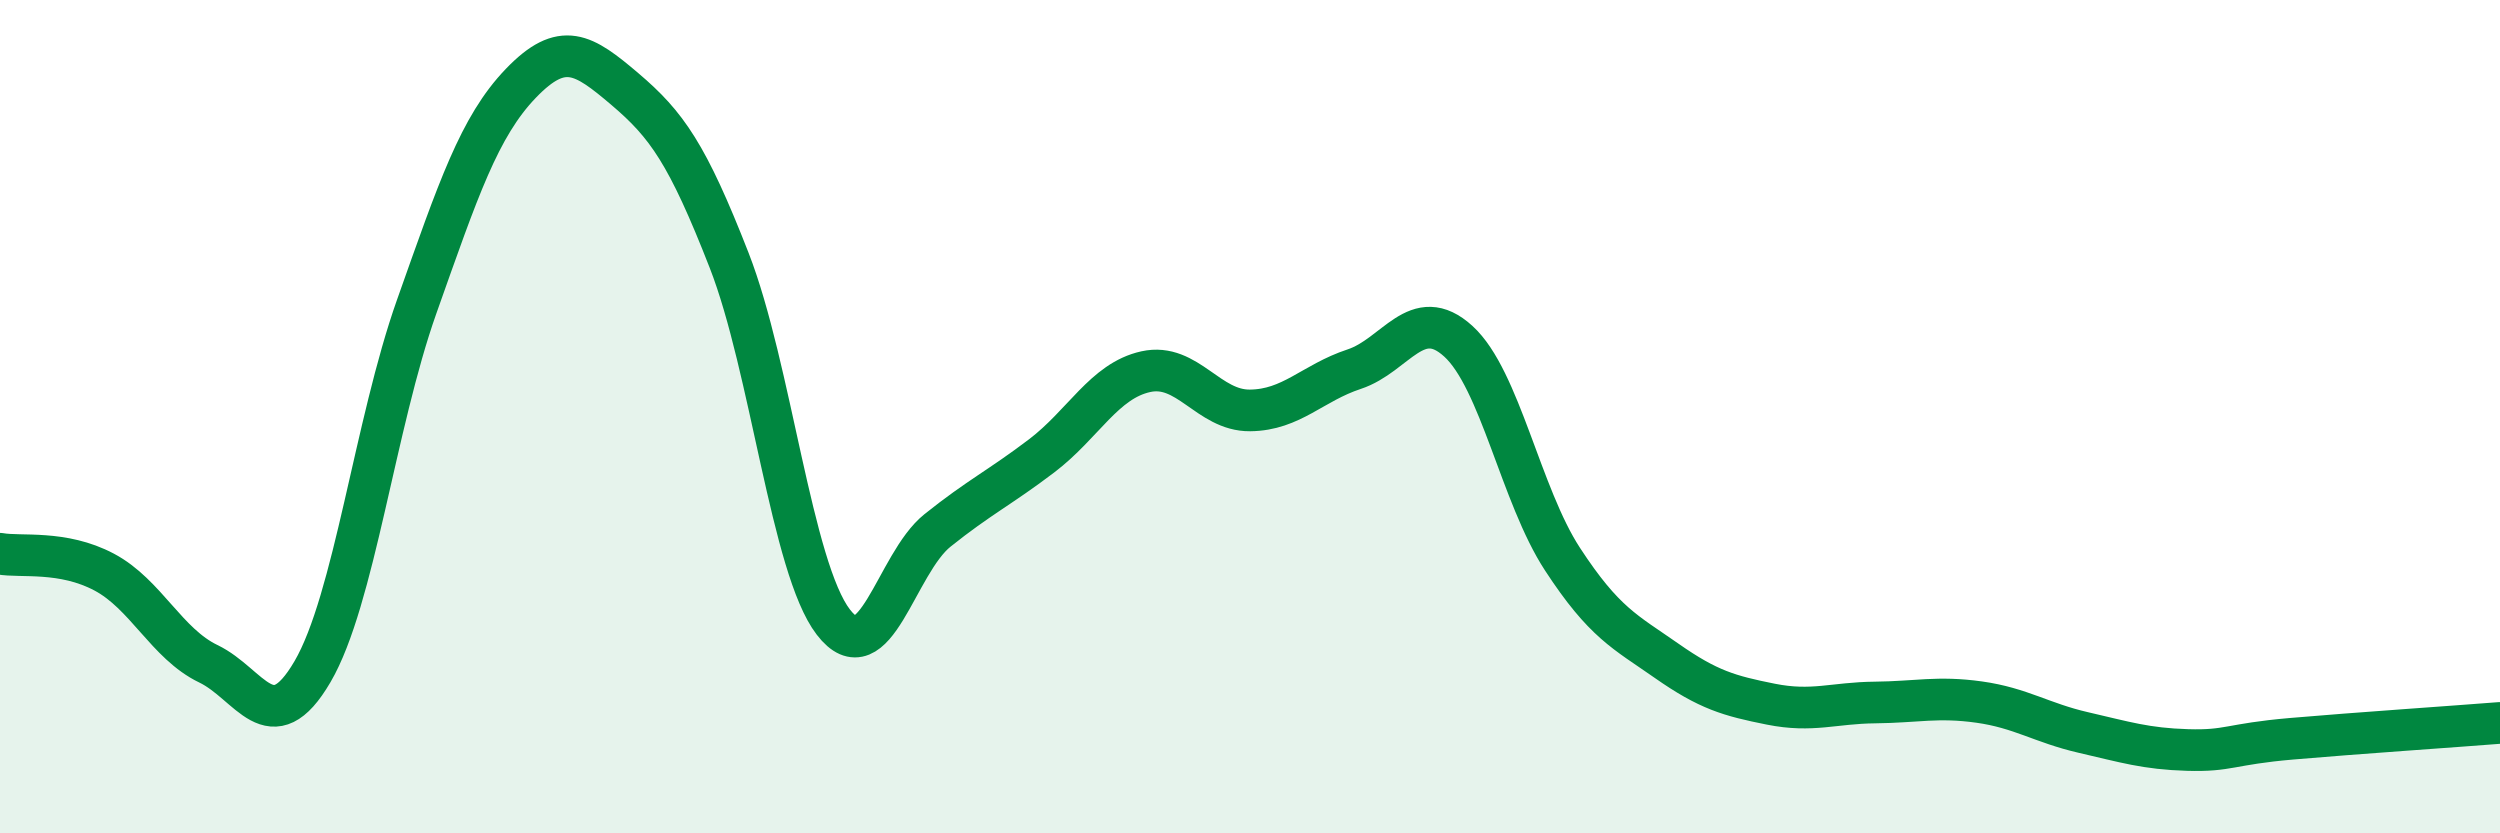
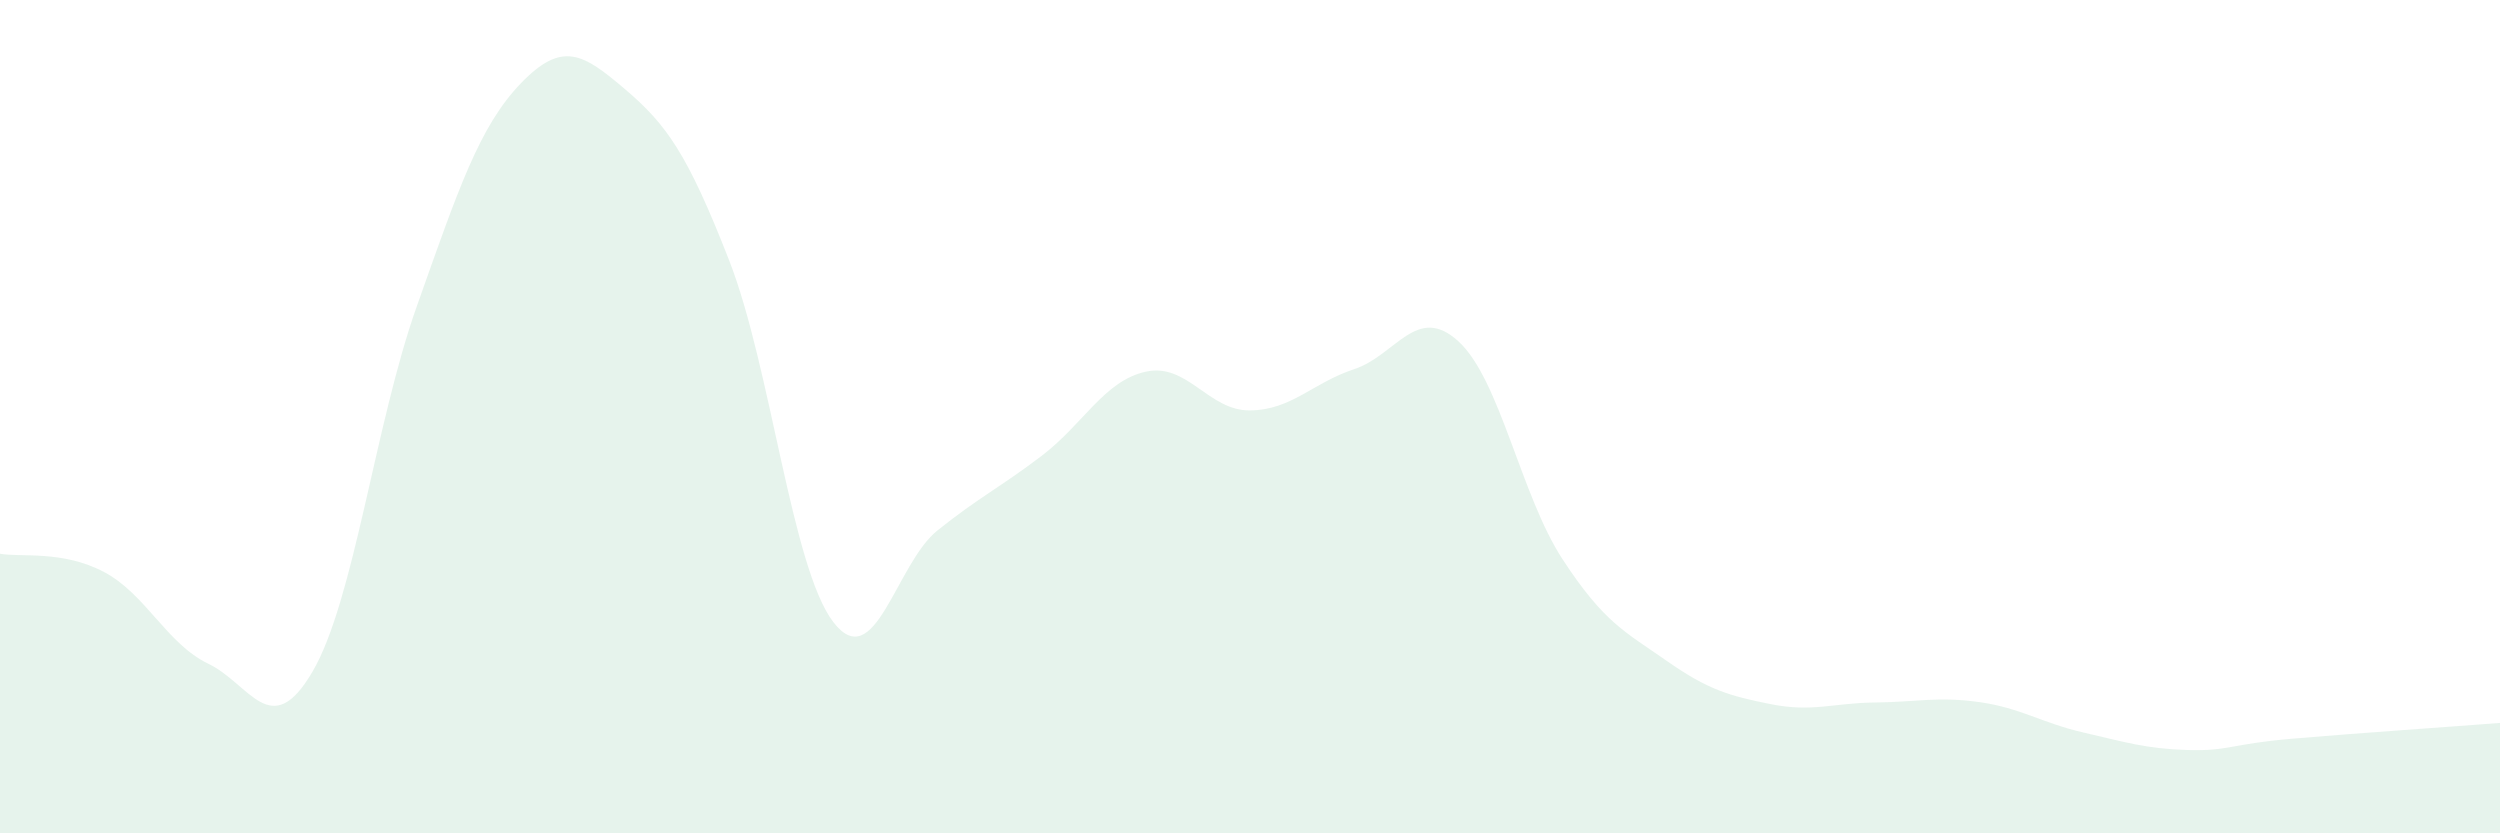
<svg xmlns="http://www.w3.org/2000/svg" width="60" height="20" viewBox="0 0 60 20">
  <path d="M 0,13.29 C 0.5,13.38 1.5,13.2 2.5,13.73 C 3.5,14.26 4,15.45 5,15.93 C 6,16.41 6.5,17.83 7.5,16.12 C 8.5,14.41 9,10.18 10,7.36 C 11,4.54 11.5,3.04 12.5,2 C 13.5,0.96 14,1.29 15,2.14 C 16,2.99 16.5,3.69 17.5,6.25 C 18.5,8.81 19,13.63 20,14.93 C 21,16.23 21.5,13.53 22.5,12.73 C 23.5,11.93 24,11.7 25,10.94 C 26,10.18 26.5,9.14 27.5,8.92 C 28.5,8.7 29,9.86 30,9.85 C 31,9.84 31.5,9.19 32.5,8.86 C 33.5,8.53 34,7.28 35,8.19 C 36,9.1 36.5,11.89 37.5,13.42 C 38.5,14.95 39,15.16 40,15.86 C 41,16.56 41.5,16.7 42.5,16.9 C 43.5,17.1 44,16.87 45,16.86 C 46,16.85 46.5,16.71 47.5,16.85 C 48.5,16.99 49,17.35 50,17.58 C 51,17.81 51.5,17.97 52.5,18 C 53.5,18.03 53.5,17.86 55,17.73 C 56.5,17.6 59,17.43 60,17.35L60 20L0 20Z" fill="#008740" opacity="0.1" stroke-linecap="round" stroke-linejoin="round" />
-   <path d="M 0,13.29 C 0.5,13.38 1.5,13.2 2.5,13.73 C 3.5,14.26 4,15.45 5,15.93 C 6,16.41 6.5,17.83 7.5,16.12 C 8.5,14.41 9,10.18 10,7.36 C 11,4.54 11.5,3.04 12.5,2 C 13.5,0.96 14,1.29 15,2.14 C 16,2.99 16.5,3.69 17.5,6.25 C 18.5,8.81 19,13.63 20,14.93 C 21,16.23 21.5,13.53 22.5,12.73 C 23.5,11.93 24,11.7 25,10.94 C 26,10.18 26.5,9.14 27.5,8.92 C 28.5,8.7 29,9.86 30,9.85 C 31,9.84 31.5,9.19 32.5,8.86 C 33.5,8.53 34,7.28 35,8.19 C 36,9.1 36.5,11.89 37.5,13.42 C 38.5,14.95 39,15.16 40,15.86 C 41,16.56 41.5,16.7 42.5,16.9 C 43.5,17.1 44,16.87 45,16.86 C 46,16.85 46.5,16.71 47.5,16.85 C 48.5,16.99 49,17.35 50,17.58 C 51,17.81 51.5,17.97 52.5,18 C 53.5,18.03 53.5,17.86 55,17.73 C 56.5,17.6 59,17.43 60,17.35" stroke="#008740" stroke-width="1" fill="none" stroke-linecap="round" stroke-linejoin="round" />
</svg>